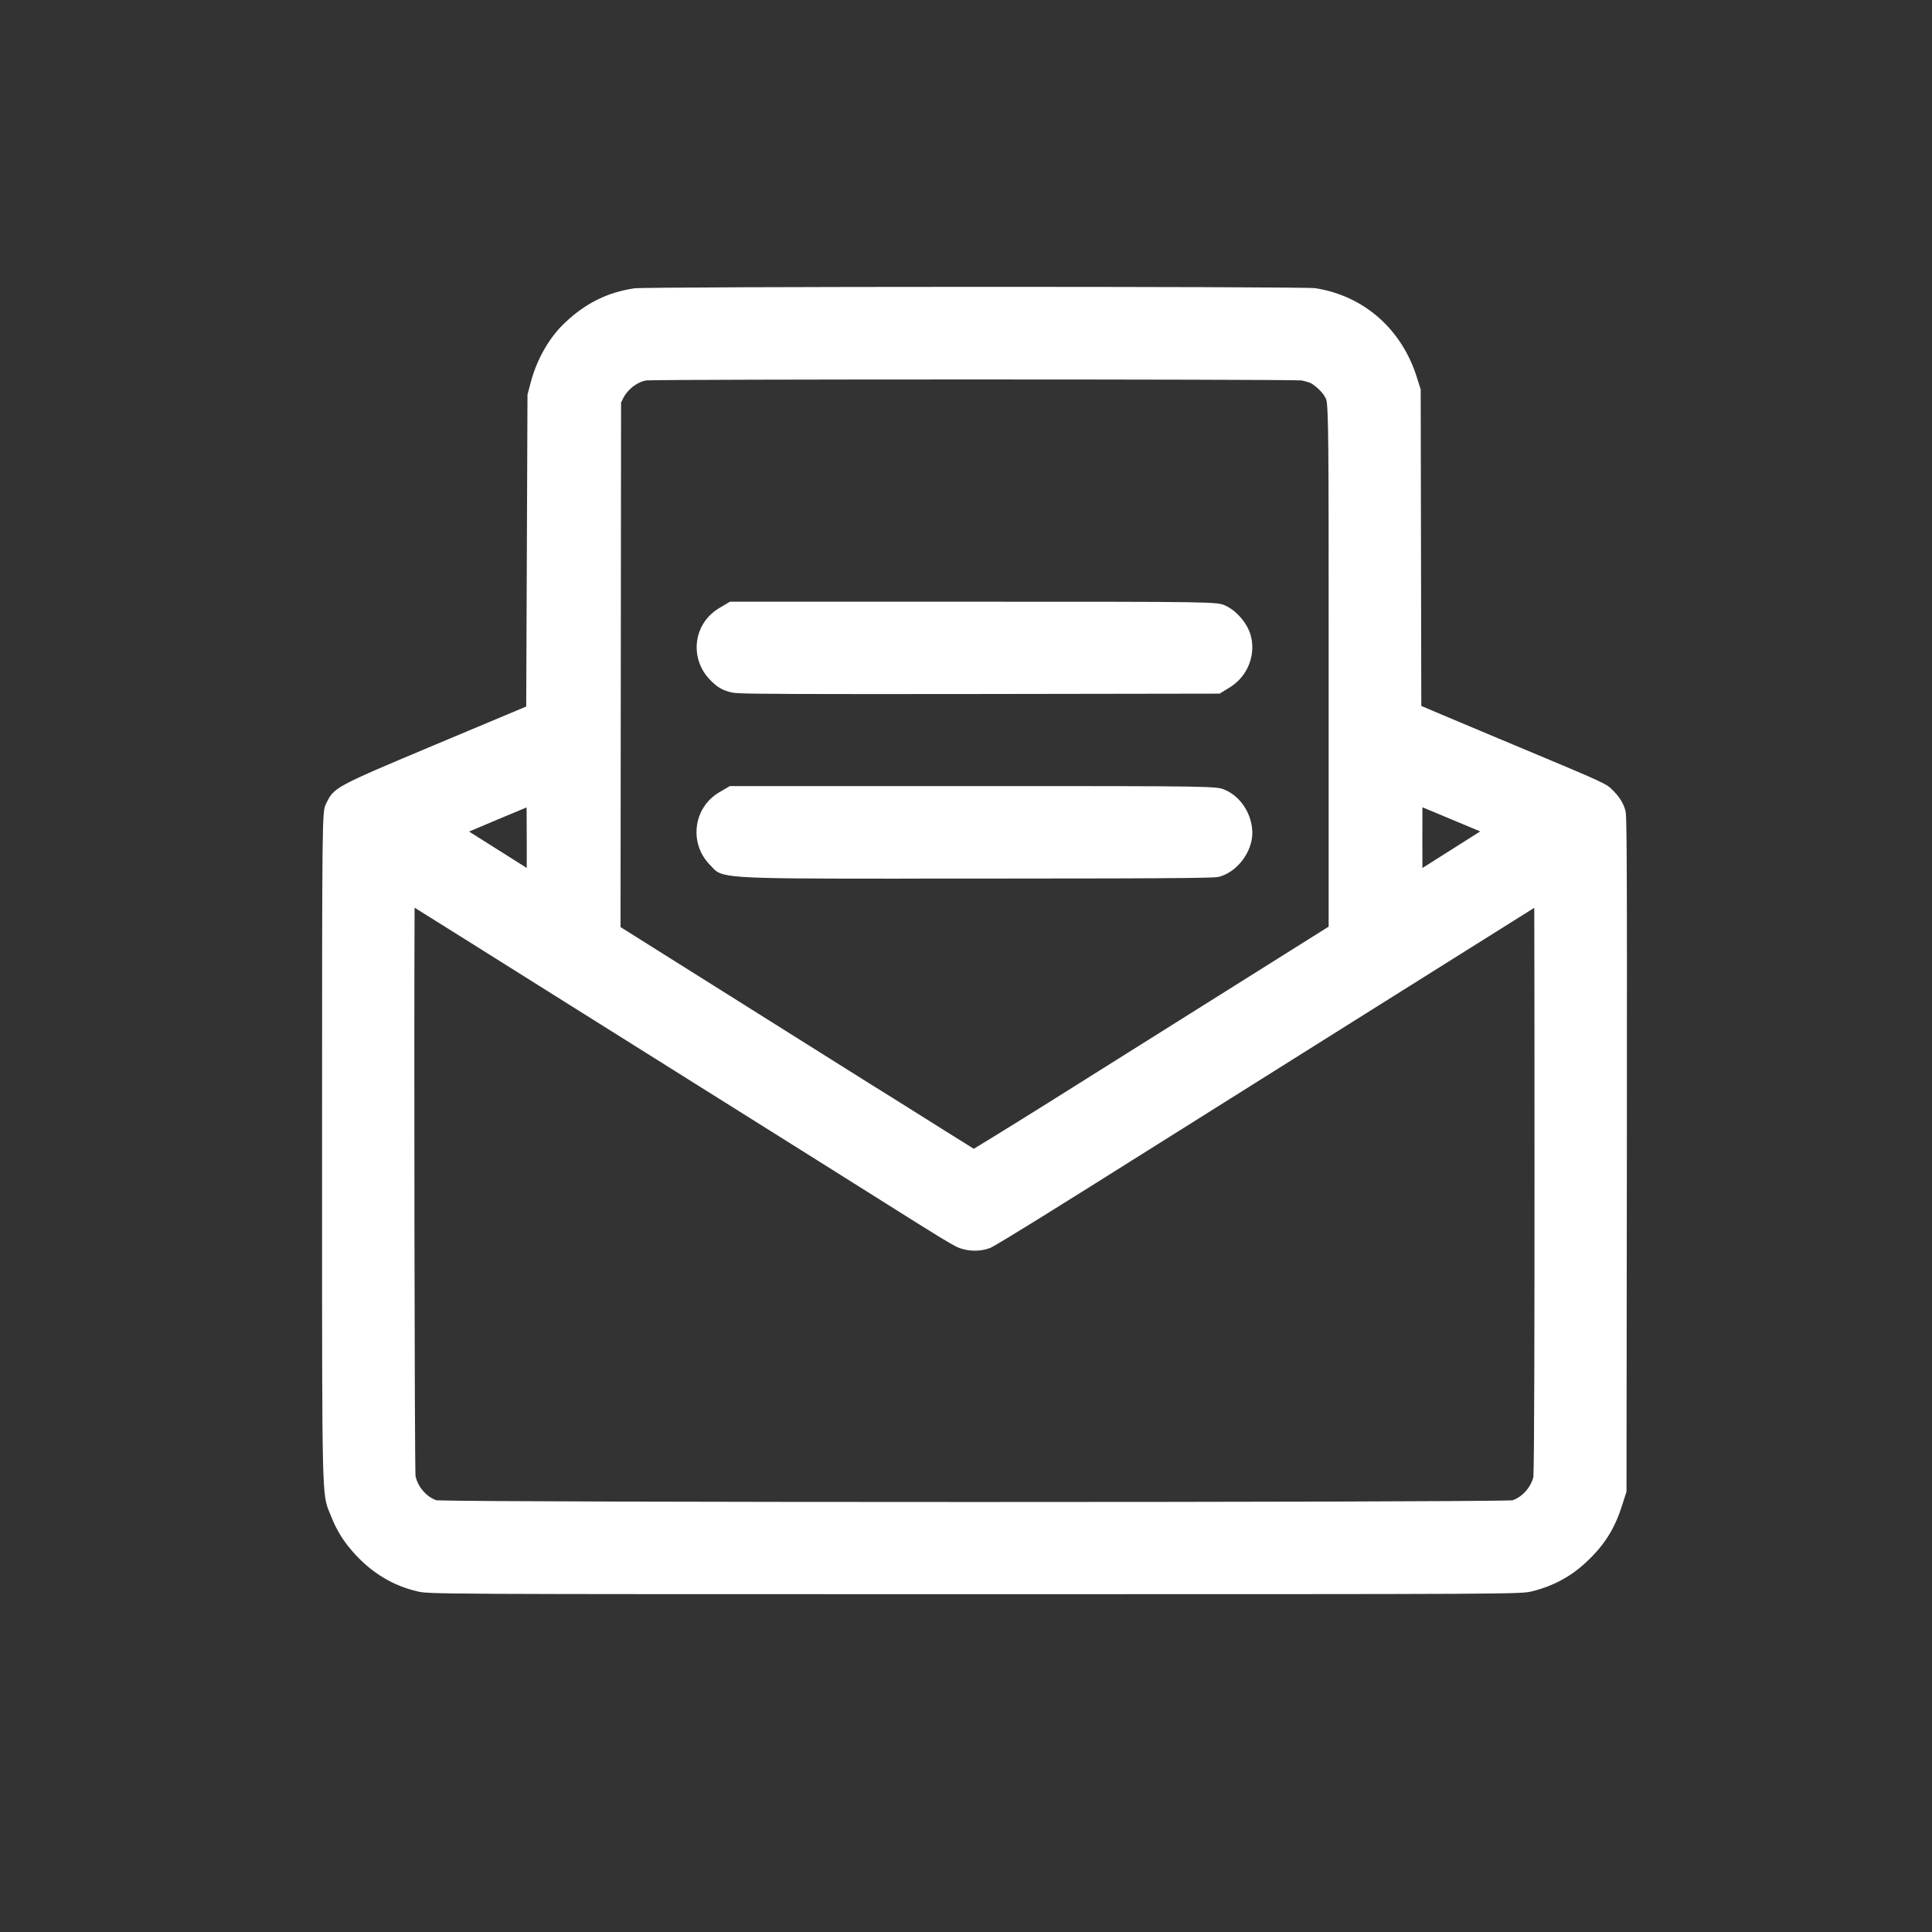
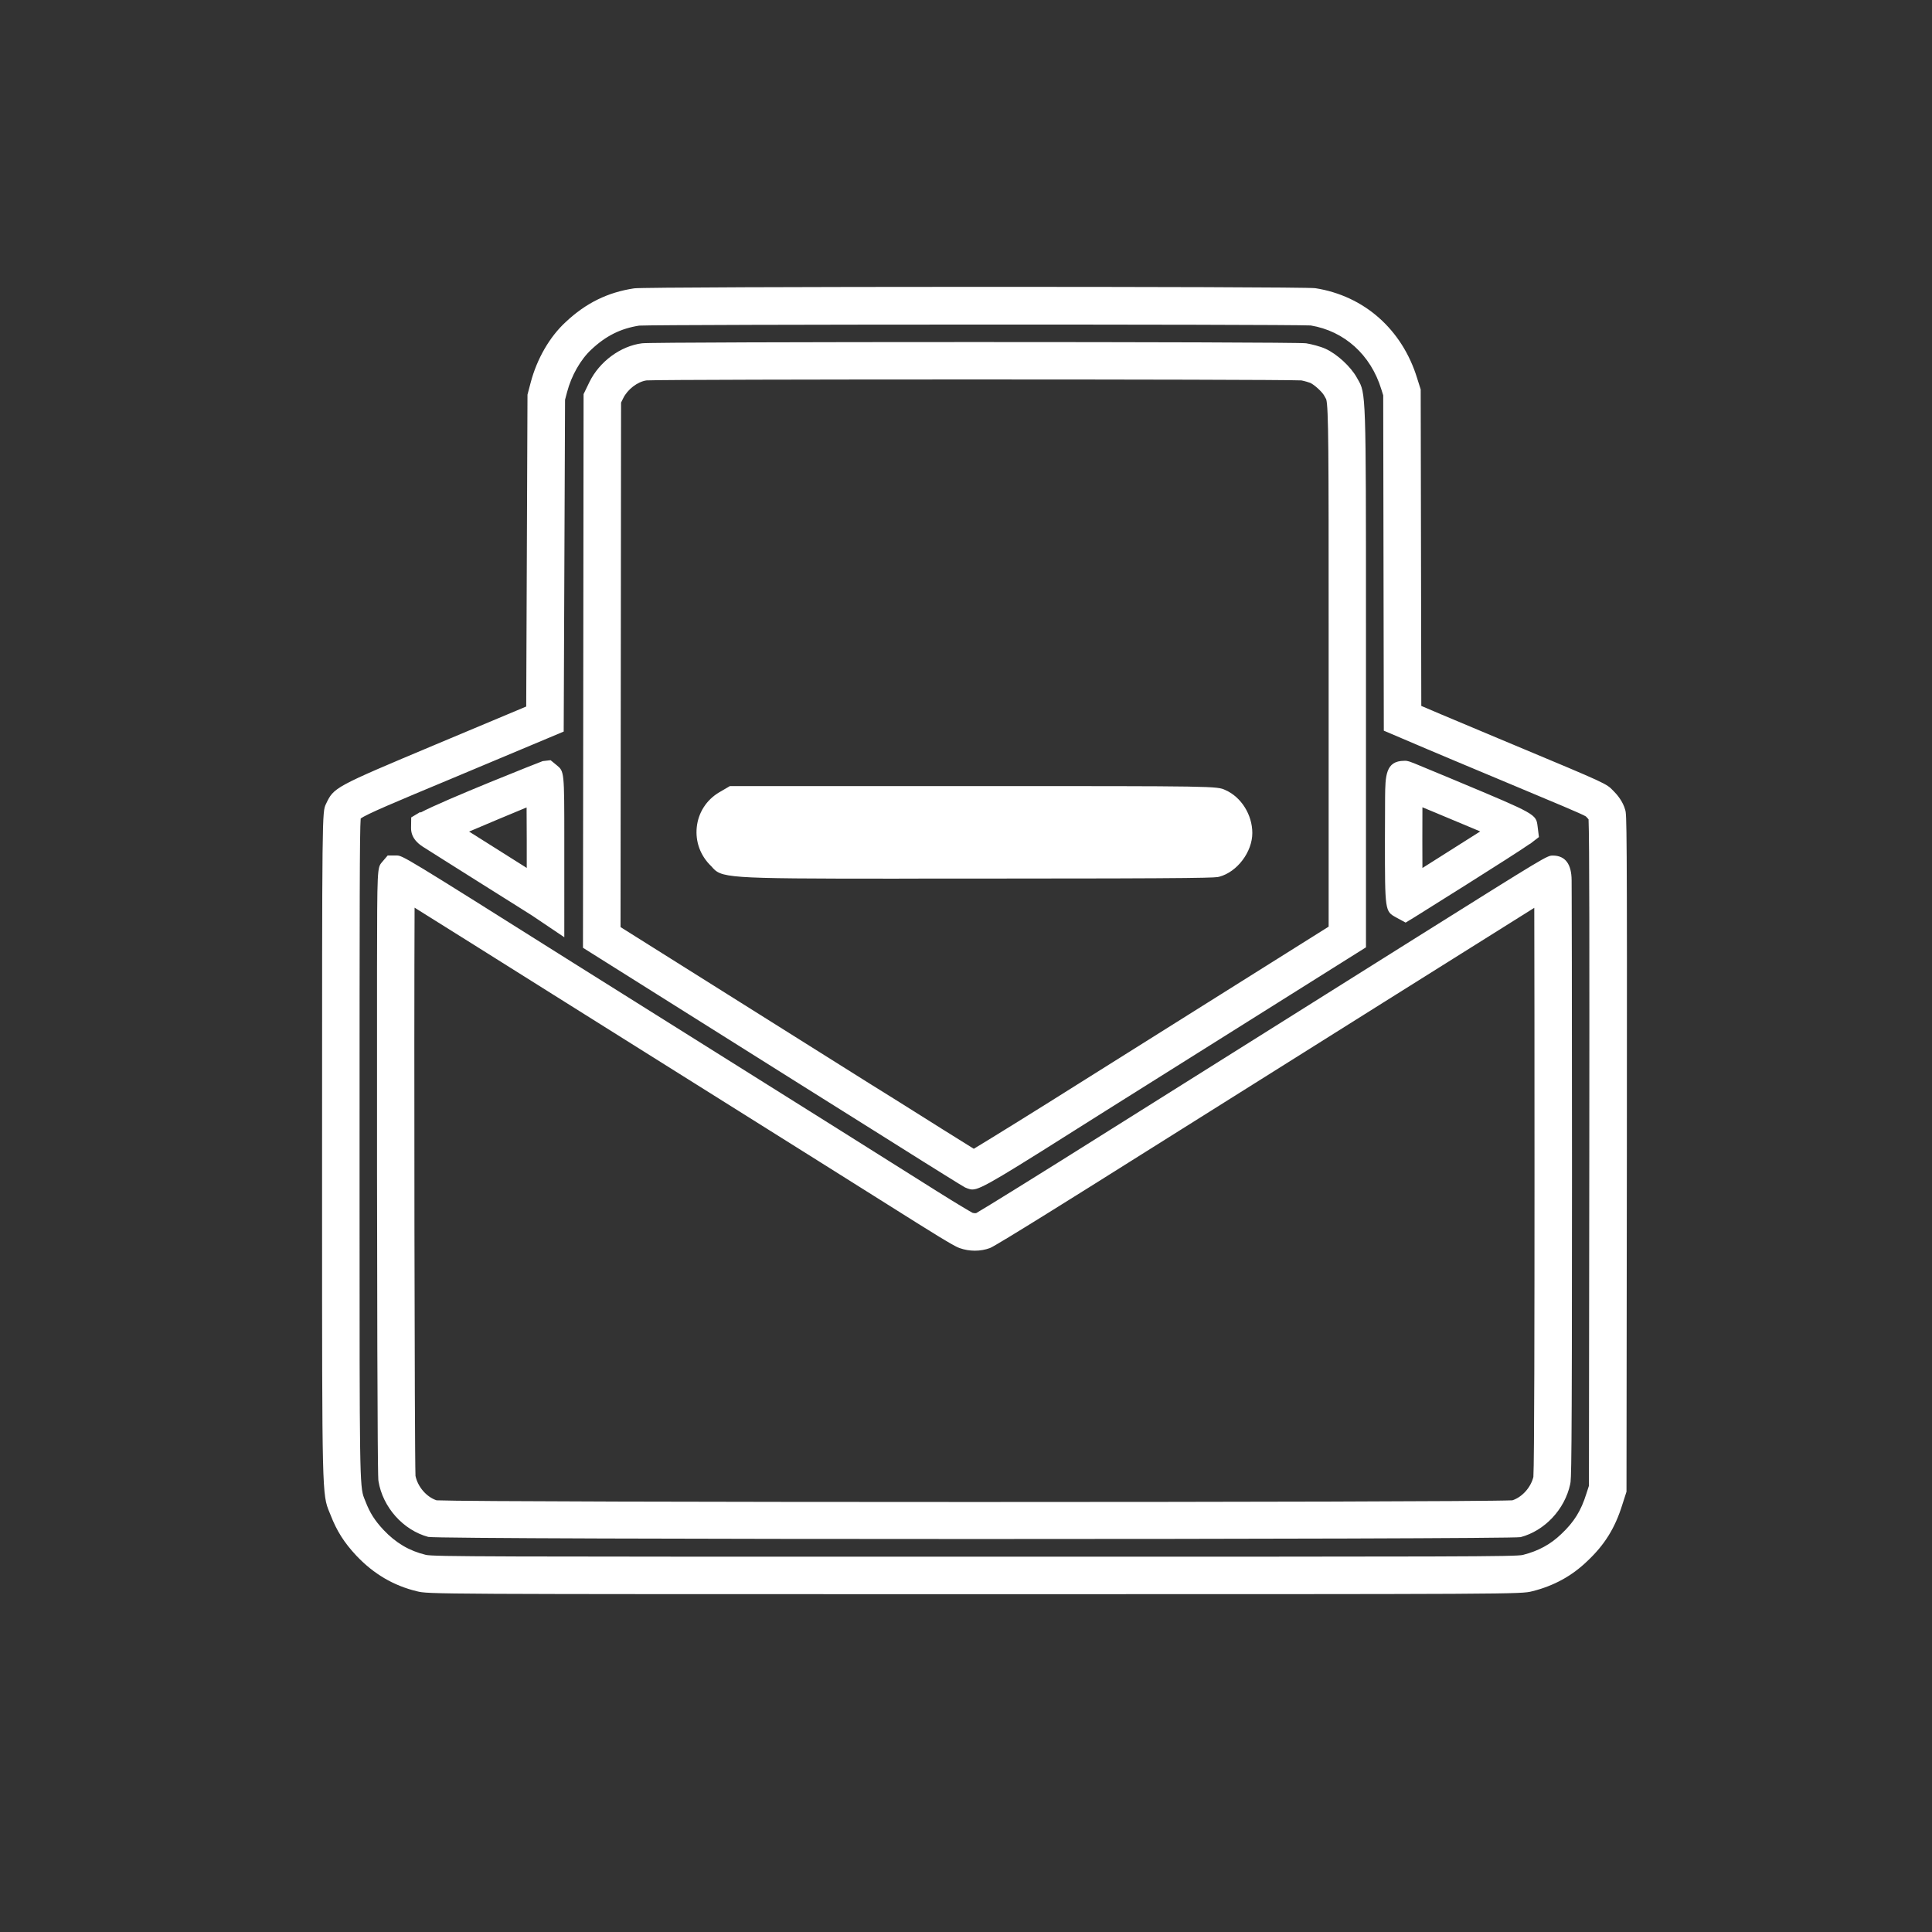
<svg xmlns="http://www.w3.org/2000/svg" xmlns:ns1="http://sodipodi.sourceforge.net/DTD/sodipodi-0.dtd" xmlns:ns2="http://www.inkscape.org/namespaces/inkscape" version="1.1" id="Layer_1" x="0px" y="0px" viewBox="0 0 257.7 257.7" style="enable-background:new 0 0 257.7 257.7;" xml:space="preserve">
  <rect x="0" y="0" width="257.7" height="257.7" fill="#333333" stroke="none" />
  <style type="text/css">
	.st0{fill:#FFFFFF;}
</style>
  <ns1:namedview bordercolor="#666666" borderopacity="1" fit-margin-bottom="0" fit-margin-left="0" fit-margin-right="0" fit-margin-top="0" gridtolerance="10" guidetolerance="10" id="namedview5" ns2:current-layer="Layer_1" ns2:cx="68.81662" ns2:cy="177.42264" ns2:pageopacity="0" ns2:pageshadow="2" ns2:window-height="971" ns2:window-maximized="1" ns2:window-width="1280" ns2:window-x="-8" ns2:window-y="-8" ns2:zoom="1.7684858" objecttolerance="10" pagecolor="#ffffff" showgrid="false">
	</ns1:namedview>
  <g transform="translate(0,1200) scale(0.1,-0.1)">
    <g>
-       <path class="st0" d="M849.7,11590.7c-30.2-4.5-54.8-16.6-78.2-38.6c-17.7-16.4-32.4-42-39.4-68.6l-3.5-13.2l-1-214.7l-0.8-214.6    l-127.7-53.6c-136.5-57.3-135.1-56.5-141.8-70.6c-2.6-5.4-2.7-33.4-2.7-447.2c0-485-0.6-455,9.6-481.3c7-18.2,15.3-31.3,29.2-46.1    c19.8-20.9,42.1-34,68.6-40.4c12.9-3.2,22-3.2,738.1-3.2c720.3,0,725,0,737.6,3.2c24.7,6.2,44.7,17.1,62.4,34.2    c20,18.8,31.6,37.7,39.9,64.3l4.5,14l0.5,446.2c0.3,331.3,0,448-1.4,452.9c-1.1,4.2-4.5,9.3-8.8,13.6c-7.5,7.5,2.2,3.2-145.9,65.1    c-32.9,13.7-73,30.7-88.9,37.4l-29.2,12.5l-0.3,217.3l-0.5,217.4l-3.7,11.7c-17.1,55.7-60.2,93.9-115.3,102.5    C1738.8,11592.6,862.5,11592.6,849.7,11590.7z M1738.9,11517.2c6.1-1,14.7-3.4,19.2-5.4c10.5-4.8,24.6-17.9,30-27.6    c9.7-18,9.1,6.7,9.1-380.4V10750l-86.5-54.4c-47.7-29.9-159.5-100.1-248.6-156c-88.9-56-162.7-101.4-163.6-101.1    c-1,0.5-25.5,15.6-54.4,33.8c-29.1,18.2-60.2,37.8-69.4,43.6c-9.3,5.7-96.7,60.7-194.5,122.1l-177.5,111.6l0.3,359.5l0.5,359.4    l5.3,10.9c9.7,19.8,30.5,35.3,50.9,37.8C874.3,11519.2,1725.8,11519,1738.9,11517.2z M727.6,10878.5v-81.6l-4.3,2.9    c-2.6,1.6-34.3,21.6-70.7,44.5c-36.4,23-69.4,43.7-73.1,46.1c-3.8,2.4-6.7,4.8-6.2,5.1c1,1.1,151.5,64.3,153.3,64.5    C727.1,10960.1,727.6,10923.4,727.6,10878.5z M1923.8,10939.2c108.1-45.2,103.8-43.3,101.4-45.3c-1.4-1.4-132-84.1-150.9-95.6    c-1.6-1-2.1,15.6-2.1,80.3c0,44.9,0.3,81.6,0.8,81.6C1873.5,10960.1,1896.3,10950.7,1923.8,10939.2z M751,10694.7    c122-76.5,270.8-169.9,330.8-207.5c59.9-37.7,129.6-81.6,154.9-97.4c25.1-15.8,48.4-29.9,51.9-31c7.5-2.7,16-2.7,23.3,0    c3,1.1,84,51.2,179.6,111.4c320.1,201.2,579,363.7,579.7,363.7c0.3,0,0.6-179.9,0.6-399.9c0-290.1-0.5-402.2-1.8-408.2    c-5.3-24.4-24.7-45.5-48.1-51.7c-12.6-3.4-1431.6-3.4-1444.2,0c-24.1,6.5-44.1,28.9-48.2,54.4c-1.6,9.6-2.4,805.4-0.8,805.4    C529.1,10833.9,629.2,10771.4,751,10694.7z" />
      <path class="st0" d="M1300.1,9873.6c-728.3,0-728.3,0-744.1,3.9c-31.1,7.5-57.6,23.1-80.7,47.5c-16.2,17.3-26.2,33-34.4,54.3    l-1.4,3.4c-9.9,24-9.9,24-9.9,410.4l0,76.5c0,447.3,0,447.3,5.2,458c10.6,22.3,10.6,22.3,147.2,79.7l119.9,50.3l1.7,416l4.3,16.3    c8.3,31.4,25.2,60.8,46.6,80.5c27,25.4,56.1,39.7,91.5,45l0,0c16.5,2.5,890.9,2.7,908.4,0.2c65.2-10.2,115.8-55,135.8-119.9    l4.8-15.2l0.8-422.1l26.8-11.4c19.5-8.2,50-21.1,75.9-31.9l22.7-9.5c121.5-50.8,121.5-50.8,130.5-60.2l0.8-0.8    c4.4-4.4,12.3-13.6,15.3-24.9c1.9-6.6,2.6-9.2,2.2-459.3l-0.5-450.1l-5.7-17.7c-9.6-30.8-23.5-53.2-46.6-74.9    c-20.4-19.7-44.5-33-73.4-40.2C2028.2,9873.6,2028.2,9873.6,1300.1,9873.6z M481.1,10908.2c-1.4-17.5-1.5-114.2-1.5-438.6l0-76.5    c0-355.3,0-376.5,6.1-391.3c0.6-1.4,1.2-2.8,1.8-4.5c5.9-15.3,12.4-25.5,24.1-38c16.4-17.4,34.3-27.9,56.2-33.2    c10.1-2.5,78.4-2.5,732.2-2.5c653.6,0,721.9,0,731.4,2.4c20.5,5.2,36.8,14,51.2,27.9c17,16,26.3,31,33.4,53.8l3.4,10.5l0.5,442.3    c0.2,261.6,0.2,420.6-1,446.6c-0.4,0.6-1.1,1.4-1.9,2.2l-1.6,1.6c0,0,0,0,0,0.1c-6.1,3.6-36.3,16.2-113.5,48.5l-22.7,9.5    c-26,10.8-56.6,23.8-76.1,32l-57.3,24.4l-0.8,447.3l-2.5,8c-14.1,46.1-49.3,77.7-94.2,85.2c-40.9,1.7-858.3,1.5-895.7-0.2    c-24.8-3.9-44.5-13.7-63.9-32c-14.3-13.2-26.6-34.9-32.3-56.7l-2.7-10.2l-1.8-442.6l-150.4-63.1    C527.4,10930.2,489,10914.1,481.1,10908.2z M480.2,10906.7c0-0.1-0.1-0.1-0.1-0.2C480.1,10906.5,480.1,10906.6,480.2,10906.7z     M481.3,10910.3C481.3,10910.3,481.3,10910.3,481.3,10910.3S481.3,10910.3,481.3,10910.3z M1301.9,9947.2    c-361.6,0-723.9,0.9-730.7,2.8c-33.5,9-60.8,39.7-66.4,74.6c-0.4,2.1-1.5,9.1-1.9,409.5c-0.1,100-0.1,199.7,0,274.6    c0.2,133.8,0.2,133.8,6.7,141.4l7.5,8.8l11.6,0c8.5,0,8.5,0,235.6-143l352.4-221.1c54.2-34.1,110.9-69.8,133.2-83.8    c27.7-17.4,43.2-26.5,47.5-28.8c1.8-0.5,3.4-0.5,4.7-0.3c12.5,7.2,82.8,50.7,176,109.4c160.1,100.6,304.8,191.5,409.7,257.3    c175.7,110.2,175.7,110.2,183.4,110.2c16.5,0,25-11.1,25.1-33l0.1-23.5c0.1-20.3,0.1-49.7,0.2-86c0.1-72.5,0.2-172.5,0.2-282.5    c0-402.6-1-407.1-2.4-413.5c-7.3-33.7-33.9-62-66.1-70.6C2021.6,9948.1,1662,9947.2,1301.9,9947.2z M582.3,9998.8    c67-3,1368.5-3,1435,0c13,4.3,24.5,17,28,31.2c1.3,20.3,1.5,215.2,1.5,404c0,160.2-0.1,290.5-0.3,355.1    c-79.2-49.6-278.7-174.8-541.7-340.1c-52.7-33.2-176.2-110.7-184.3-113.7c-12.7-4.7-27.4-4.7-40.4-0.1c-2.2,0.7-7.4,2.3-56.8,33.4    c-22.2,13.9-79.1,49.7-133.3,83.8l-352.4,221.1c-75.5,47.5-144.3,90.6-184.6,115.8c-0.8-161.7-0.1-724.1,1.2-757.9    C557.2,10016.9,568.8,10003.3,582.3,9998.8z M1296.1,10382.6c0.3-0.1,0.5-0.2,0.8-0.3    C1296.6,10382.5,1296.3,10382.6,1296.1,10382.6z M1297,10413.4c-2.4,0-4.2,0.6-6.5,1.4l-3.2,1.3c-3.8,1.9-48.5,30-56.6,35    c-25.7,16.1-53.1,33.3-65.4,41.1l-4,2.5c-5.6,3.4-42.1,26.3-92.6,58.1l-291.1,183l0.8,738.5l7.8,16.1    c13.4,27.4,41.7,48.2,70.3,51.7c16.2,2.2,869.1,2.2,885.6,0l0.6-0.1c7.1-1.2,18.2-4,25.3-7.2c15.4-7,33.6-23.8,41.7-38.3l1.3-2.3    c11-18.8,11-18.8,11-326v-431.8l-346.8-217.8C1332.8,10428.6,1308.7,10413.4,1297,10413.4z M827.7,10763.4l267.7-168.2    c50.3-31.6,86.5-54.4,92.4-57.9l4.2-2.6c12.3-7.7,39.6-24.9,65.4-41.1c17-10.7,31.8-19.9,41.5-25.9    c23.7,14.3,80.8,49.6,149.9,93.2l323.4,203.1v404.2c0,222.6,0,289.8-3.3,299.4c-0.2,0.4-0.5,0.9-0.8,1.4c-0.6,1.1-1.3,2.2-2,3.6    c-2.7,4.8-12.9,14.2-18.4,16.7c-1.7,0.7-7.3,2.4-11.8,3.3c-41.4,1.7-839.3,1.7-873.6,0c-12.1-1.8-25.3-12-31.1-23.9l-2.8-5.7    L827.7,10763.4z M752.6,10749.9l-42.9,28.9c-2.6,1.6-12.7,8-26.8,16.9l-43.6,27.4c-18.9,11.9-36.9,23.3-50.3,31.7    c-12.6,8-21.3,13.4-23.1,14.6c-5.6,3.5-17.8,11.2-17.6,26.3l0.2,14l12.1,7.2l0.4-0.7c30.9,16.6,161.8,68.4,162.9,68.6l10.5,1.2    l8.2-6.7c10.1-8.3,10.1-8.3,10.1-100.8V10749.9z M625.7,10890.8c11.8-7.4,25.8-16.2,40.3-25.4l36.6-23.1v36.1    c0,17.2-0.1,32.3-0.2,44.6C679.9,10913.7,649.8,10901.1,625.7,10890.8z M1874.9,10769.4l-12.9,7c-14.7,8.2-14.7,8.2-14.7,102.2    c0,22.5,0.1,43,0.2,57.9c0.3,28.3,0.5,48.7,25.6,48.7h2.5l2.5-0.5c2.8-0.6,3.5-0.7,55.4-22.4l10-4.2    c105.4-44.1,105.4-44.1,107.4-60.2l1.8-14.4l-12.2-9.4l-0.1,0.2c-20.6-14.6-151.7-96.5-153-97.3L1874.9,10769.4z M1897.3,10923.2    c-0.1-12.1-0.1-27.1-0.1-44.6c0-8.8,0-22.9,0.1-36.4c23.6,14.9,53.8,34,77.1,48.8c-13,5.5-29.6,12.4-50.2,21l-10,4.2    C1908.2,10918.6,1902.6,10921,1897.3,10923.2z M2010.5,10914.1c-0.1,0-0.1-0.1-0.2-0.1L2010.5,10914.1z" />
    </g>
    <g>
-       <path class="st0" d="M971.8,11167.3c-20.8-12.5-23.6-39.9-6.2-57.3c5.9-6.1,9.1-7.8,16-9.3c6.4-1.4,88.8-1.8,323.3-1.4l314.7,0.5    l7.8,4.8c14.2,8.9,21.1,25.7,16.6,41.5c-2.6,8.9-11.5,19.5-19.8,23.3c-6.2,2.9-19.2,3-325,3H980.4L971.8,11167.3z" />
-       <path class="st0" d="M1159.5,11074.2c-163.9,0-177.3,0.8-183.2,2.1c-12,2.6-19.5,6.9-28.6,16.3c-13.7,13.6-20.3,32.5-18,51.5    c2.3,18.5,13,34.8,29.3,44.6l14.6,8.7h325.7c324.2,0,324.2,0,335.6-5.4c14.5-6.7,28.6-23.1,33.2-38.9c7.5-26.4-3.8-55-27.3-69.7    l-14-8.6l-321.7-0.5C1246.5,11074.2,1198.7,11074.2,1159.5,11074.2z M985.6,11125.4c15-1.4,162.3-1.4,319.2-1.1l307.6,0.5l1.8,1.1    c4.7,3,7.1,8.4,5.7,13.4c-0.6,1.7-3.2,5-5.2,6.7c-15.3,1.4-96.2,1.4-315.5,1.4H987.3l-2.6-1.6c-3.9-2.4-5.1-5.6-5.4-7.8    c-0.3-2.1-0.1-6.2,4-10.3C984.3,11126.6,985,11125.9,985.6,11125.4z M986,11125.3c0.2,0,0.6-0.1,1-0.2c-0.3,0.1-0.7,0.2-1.3,0.2    c0.1-0.1,0.2-0.1,0.3-0.2C985.8,11125.3,985.8,11125.3,986,11125.3z" />
-     </g>
+       </g>
    <g>
      <path class="st0" d="M971.8,10921.4c-20.8-12.5-23.8-41.5-6.2-58.3c11.5-10.9-15.6-10.1,333-10.1c200,0,317.9,0.6,321.4,1.6    c12.9,3.5,25.5,20.4,25.5,34.2c0,14.4-8.9,29.1-21.4,34.6c-6.2,2.9-19.2,3-325,3H980.4L971.8,10921.4z" />
      <path class="st0" d="M1193.6,10828c-230.4,0-231.1,0.8-244.9,16.6c-14.6,14-21.4,32.8-19.3,52.3c2.1,19.3,12.9,36,29.5,46    l14.7,8.6h325.4c324.2,0,324.2,0,335.6-5.4c20.9-9.2,35.8-32.8,35.8-57.2c0-25.2-20.1-51.9-44-58.3c-4.5-1.3-8.6-2.5-327.9-2.5    l-66.7,0C1218.5,10828,1205.7,10828,1193.6,10828z M983.8,10880.2c16.8-2.3,84.7-2.2,248-2.2l66.7,0c206.4,0,297.1,0.6,315.6,1.3    c2.7,2,6.1,7,6.3,9.6c0,4.4-2.8,9.1-5.5,11.1c-14.2,1.5-94.6,1.5-315.9,1.5h-312l-2.6-1.5c-4.1-2.5-5.2-6.5-5.4-8.6    c-0.2-2.2-0.1-6.5,3.7-10.1C983.2,10880.9,983.5,10880.5,983.8,10880.2z M1614,10900.5c0,0,0.1,0,0.1-0.1    C1614.1,10900.5,1614.1,10900.5,1614,10900.5z" />
    </g>
  </g>
</svg>